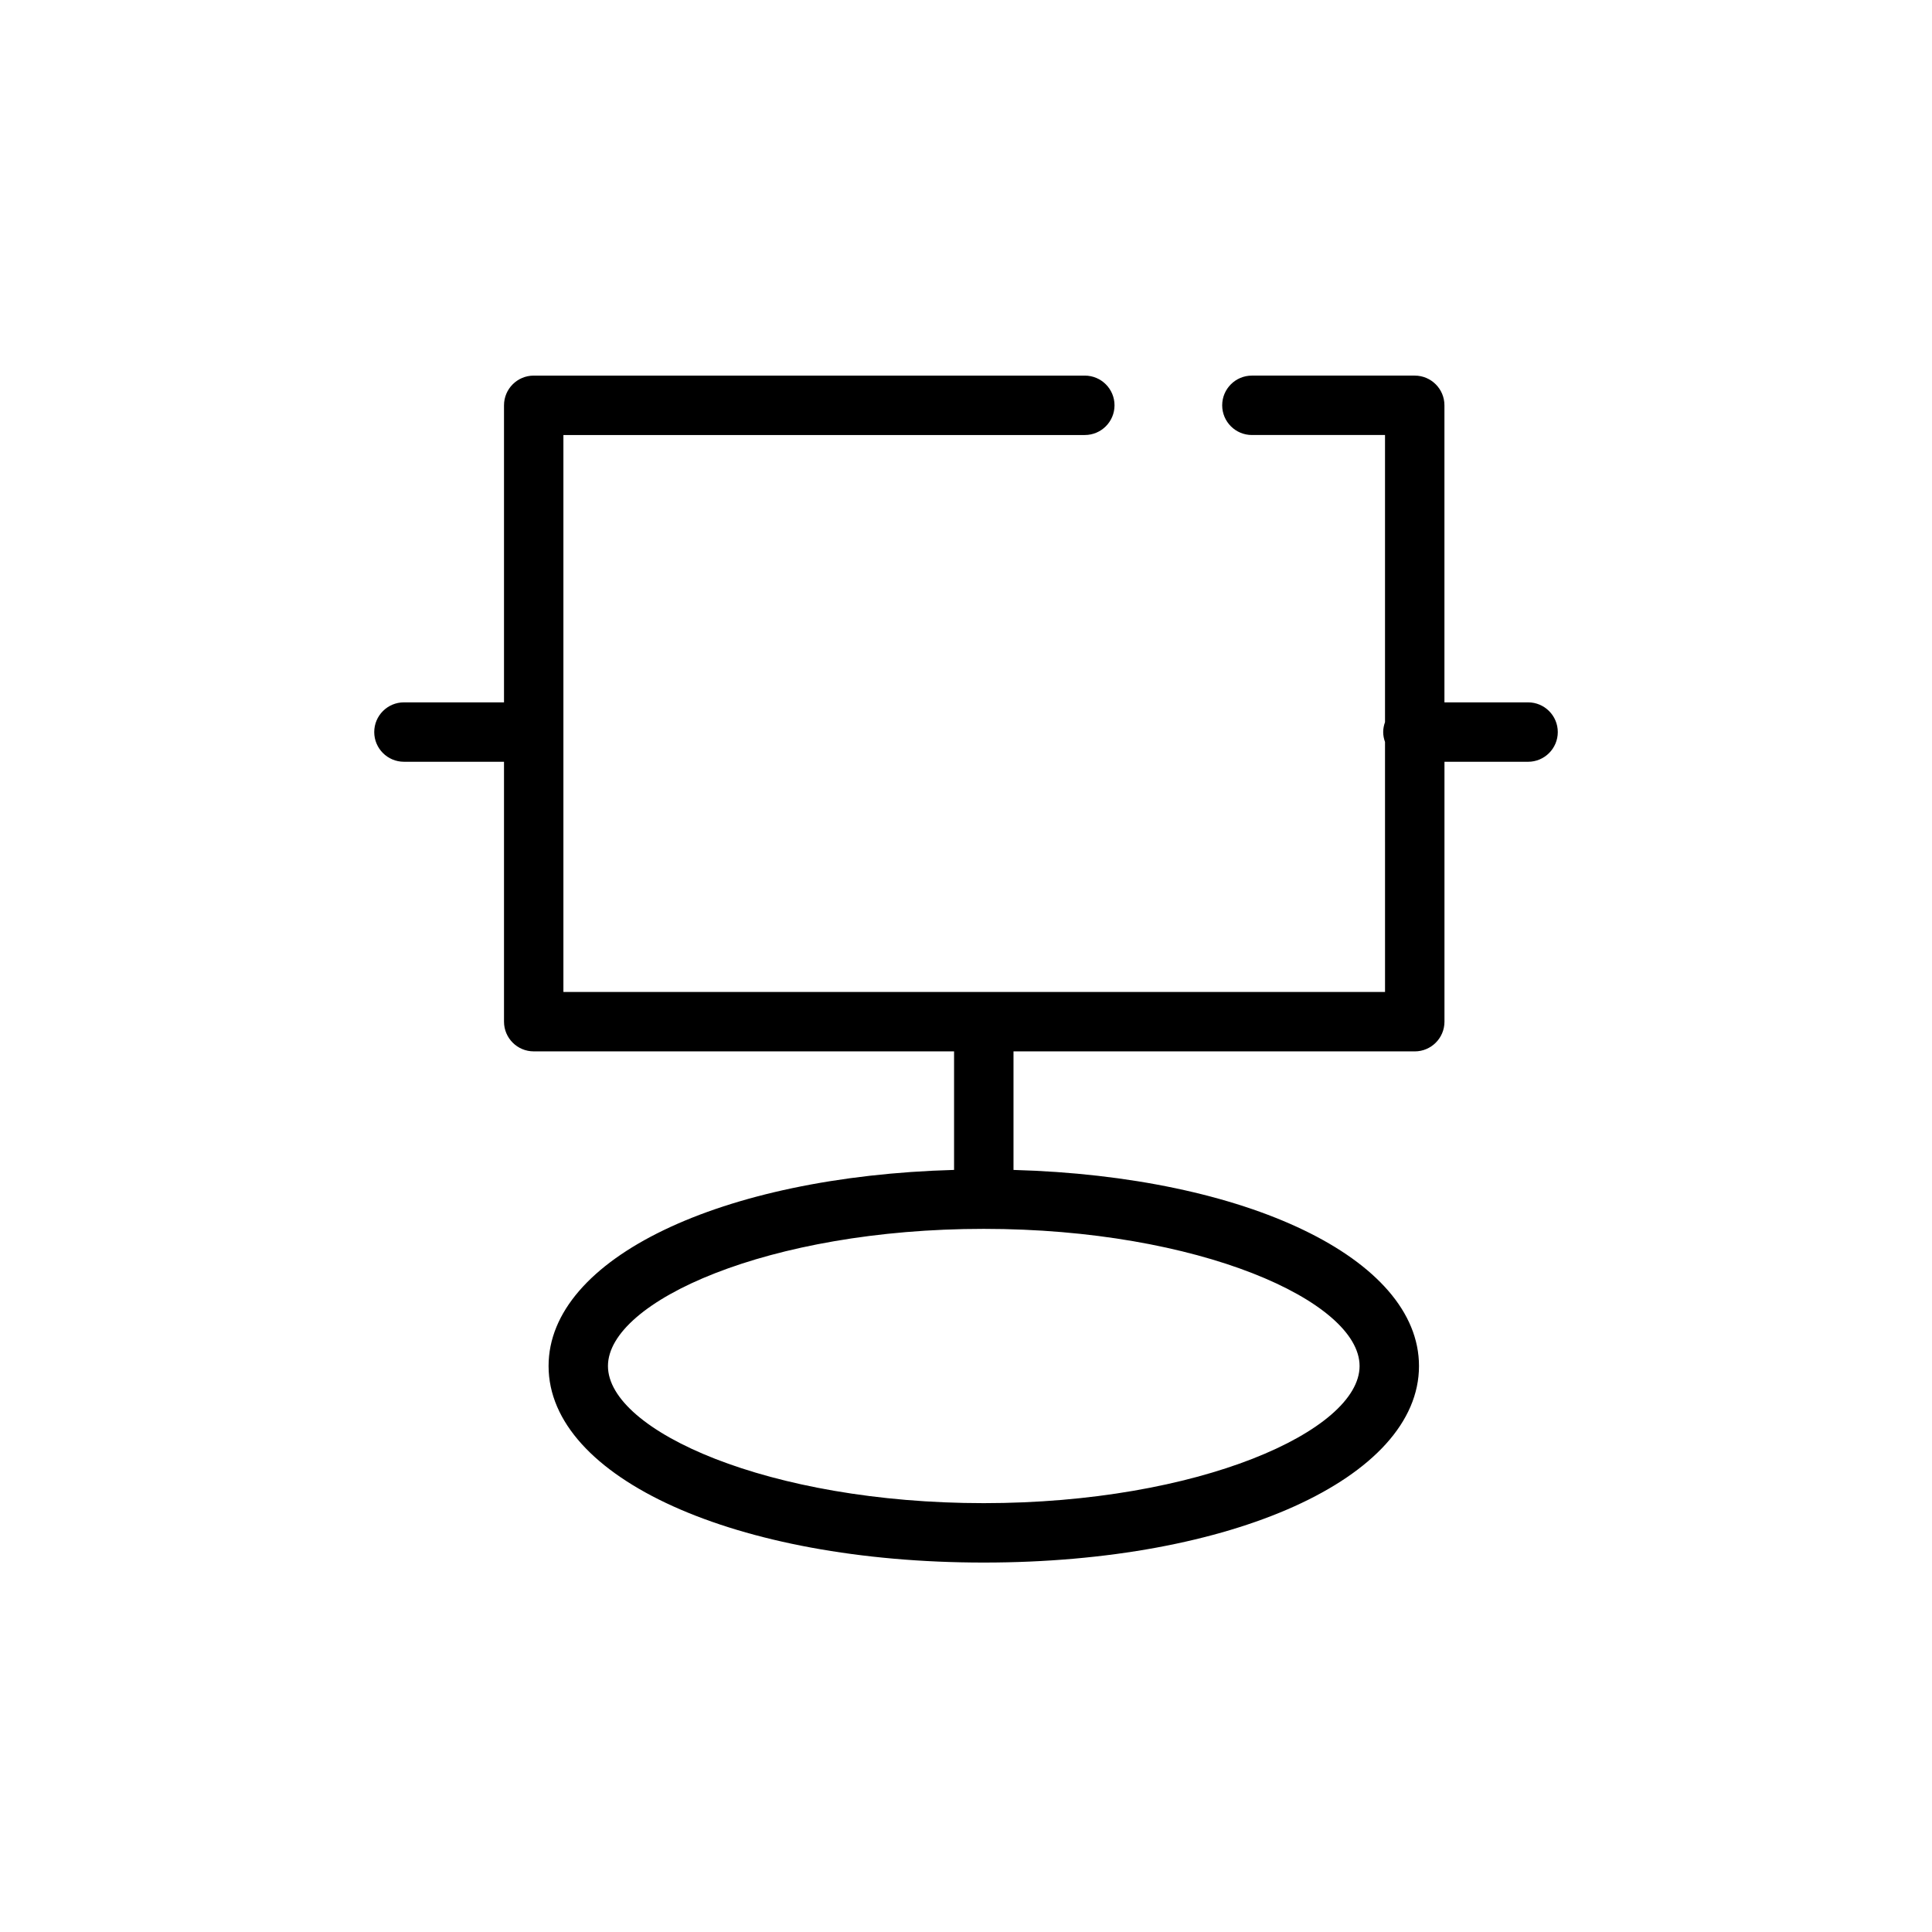
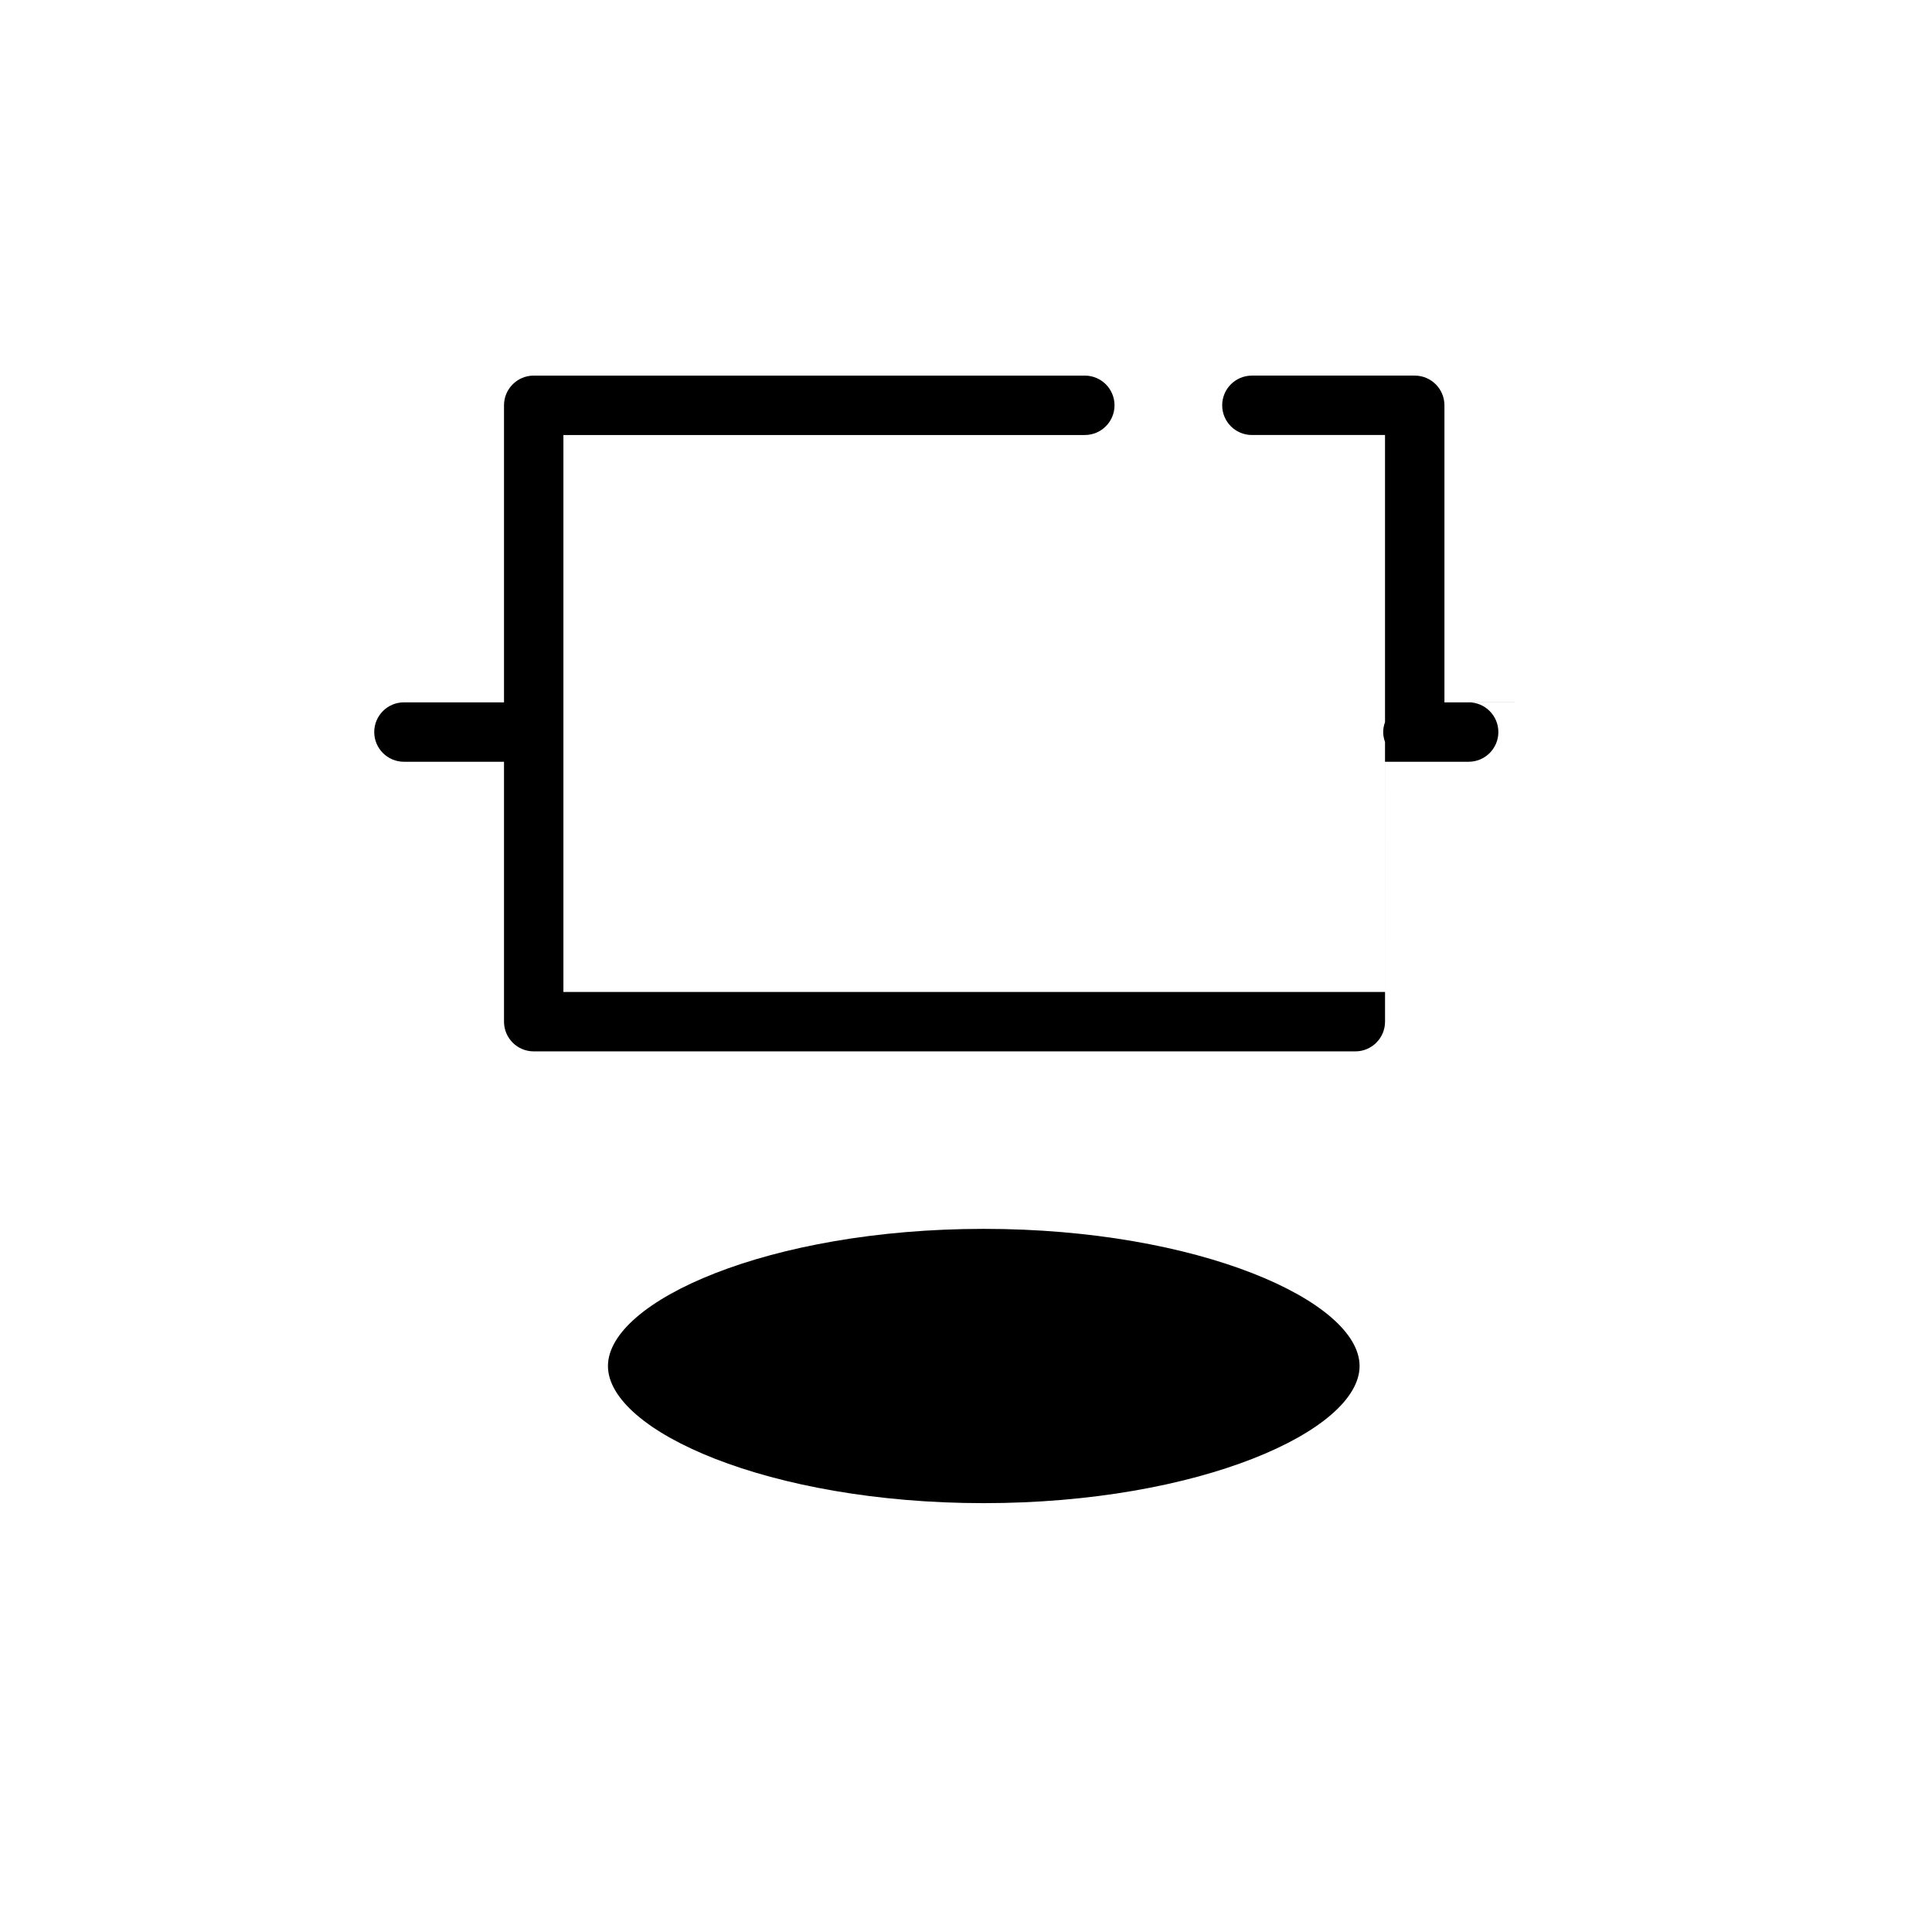
<svg xmlns="http://www.w3.org/2000/svg" fill="#000000" width="800px" height="800px" version="1.1" viewBox="144 144 512 512">
-   <path d="m548.95 330.13h-22.16v-78.719c0-4.344-3.527-7.871-7.871-7.871h-43.156c-4.344 0-7.871 3.527-7.871 7.871s3.527 7.871 7.871 7.871h35.281v76.09c-0.297 0.828-0.484 1.703-0.484 2.629 0 0.926 0.188 1.801 0.484 2.629l0.004 66.254h-217.74v-147.6h138.18c4.344 0 7.871-3.527 7.871-7.871s-3.527-7.871-7.871-7.871h-146.05c-4.344 0-7.871 3.527-7.871 7.871v78.719h-26.52c-4.344 0-7.871 3.527-7.871 7.871s3.527 7.871 7.871 7.871h26.52v68.879c0 4.344 3.527 7.871 7.871 7.871h111.4v31.414c-61.793 1.711-107.46 23.469-107.46 51.969 0 29.691 49.586 52.086 115.34 52.086 65.75 0.004 115.33-22.391 115.33-52.082 0-28.496-45.672-50.254-107.46-51.969v-31.414h106.34c4.344 0 7.871-3.527 7.871-7.871v-68.879h22.16c4.344 0 7.871-3.527 7.871-7.871 0-4.348-3.527-7.875-7.871-7.875zm-44.648 175.88c0 17.152-42.59 36.34-99.594 36.34-57 0-99.594-19.188-99.594-36.34 0-17.152 42.594-36.348 99.594-36.348 56.996 0 99.594 19.191 99.594 36.348z" />
+   <path d="m548.95 330.13h-22.16v-78.719c0-4.344-3.527-7.871-7.871-7.871h-43.156c-4.344 0-7.871 3.527-7.871 7.871s3.527 7.871 7.871 7.871h35.281v76.09c-0.297 0.828-0.484 1.703-0.484 2.629 0 0.926 0.188 1.801 0.484 2.629l0.004 66.254h-217.74v-147.6h138.18c4.344 0 7.871-3.527 7.871-7.871s-3.527-7.871-7.871-7.871h-146.05c-4.344 0-7.871 3.527-7.871 7.871v78.719h-26.52c-4.344 0-7.871 3.527-7.871 7.871s3.527 7.871 7.871 7.871h26.52v68.879c0 4.344 3.527 7.871 7.871 7.871h111.4v31.414v-31.414h106.34c4.344 0 7.871-3.527 7.871-7.871v-68.879h22.16c4.344 0 7.871-3.527 7.871-7.871 0-4.348-3.527-7.875-7.871-7.875zm-44.648 175.88c0 17.152-42.59 36.34-99.594 36.34-57 0-99.594-19.188-99.594-36.34 0-17.152 42.594-36.348 99.594-36.348 56.996 0 99.594 19.191 99.594 36.348z" />
</svg>